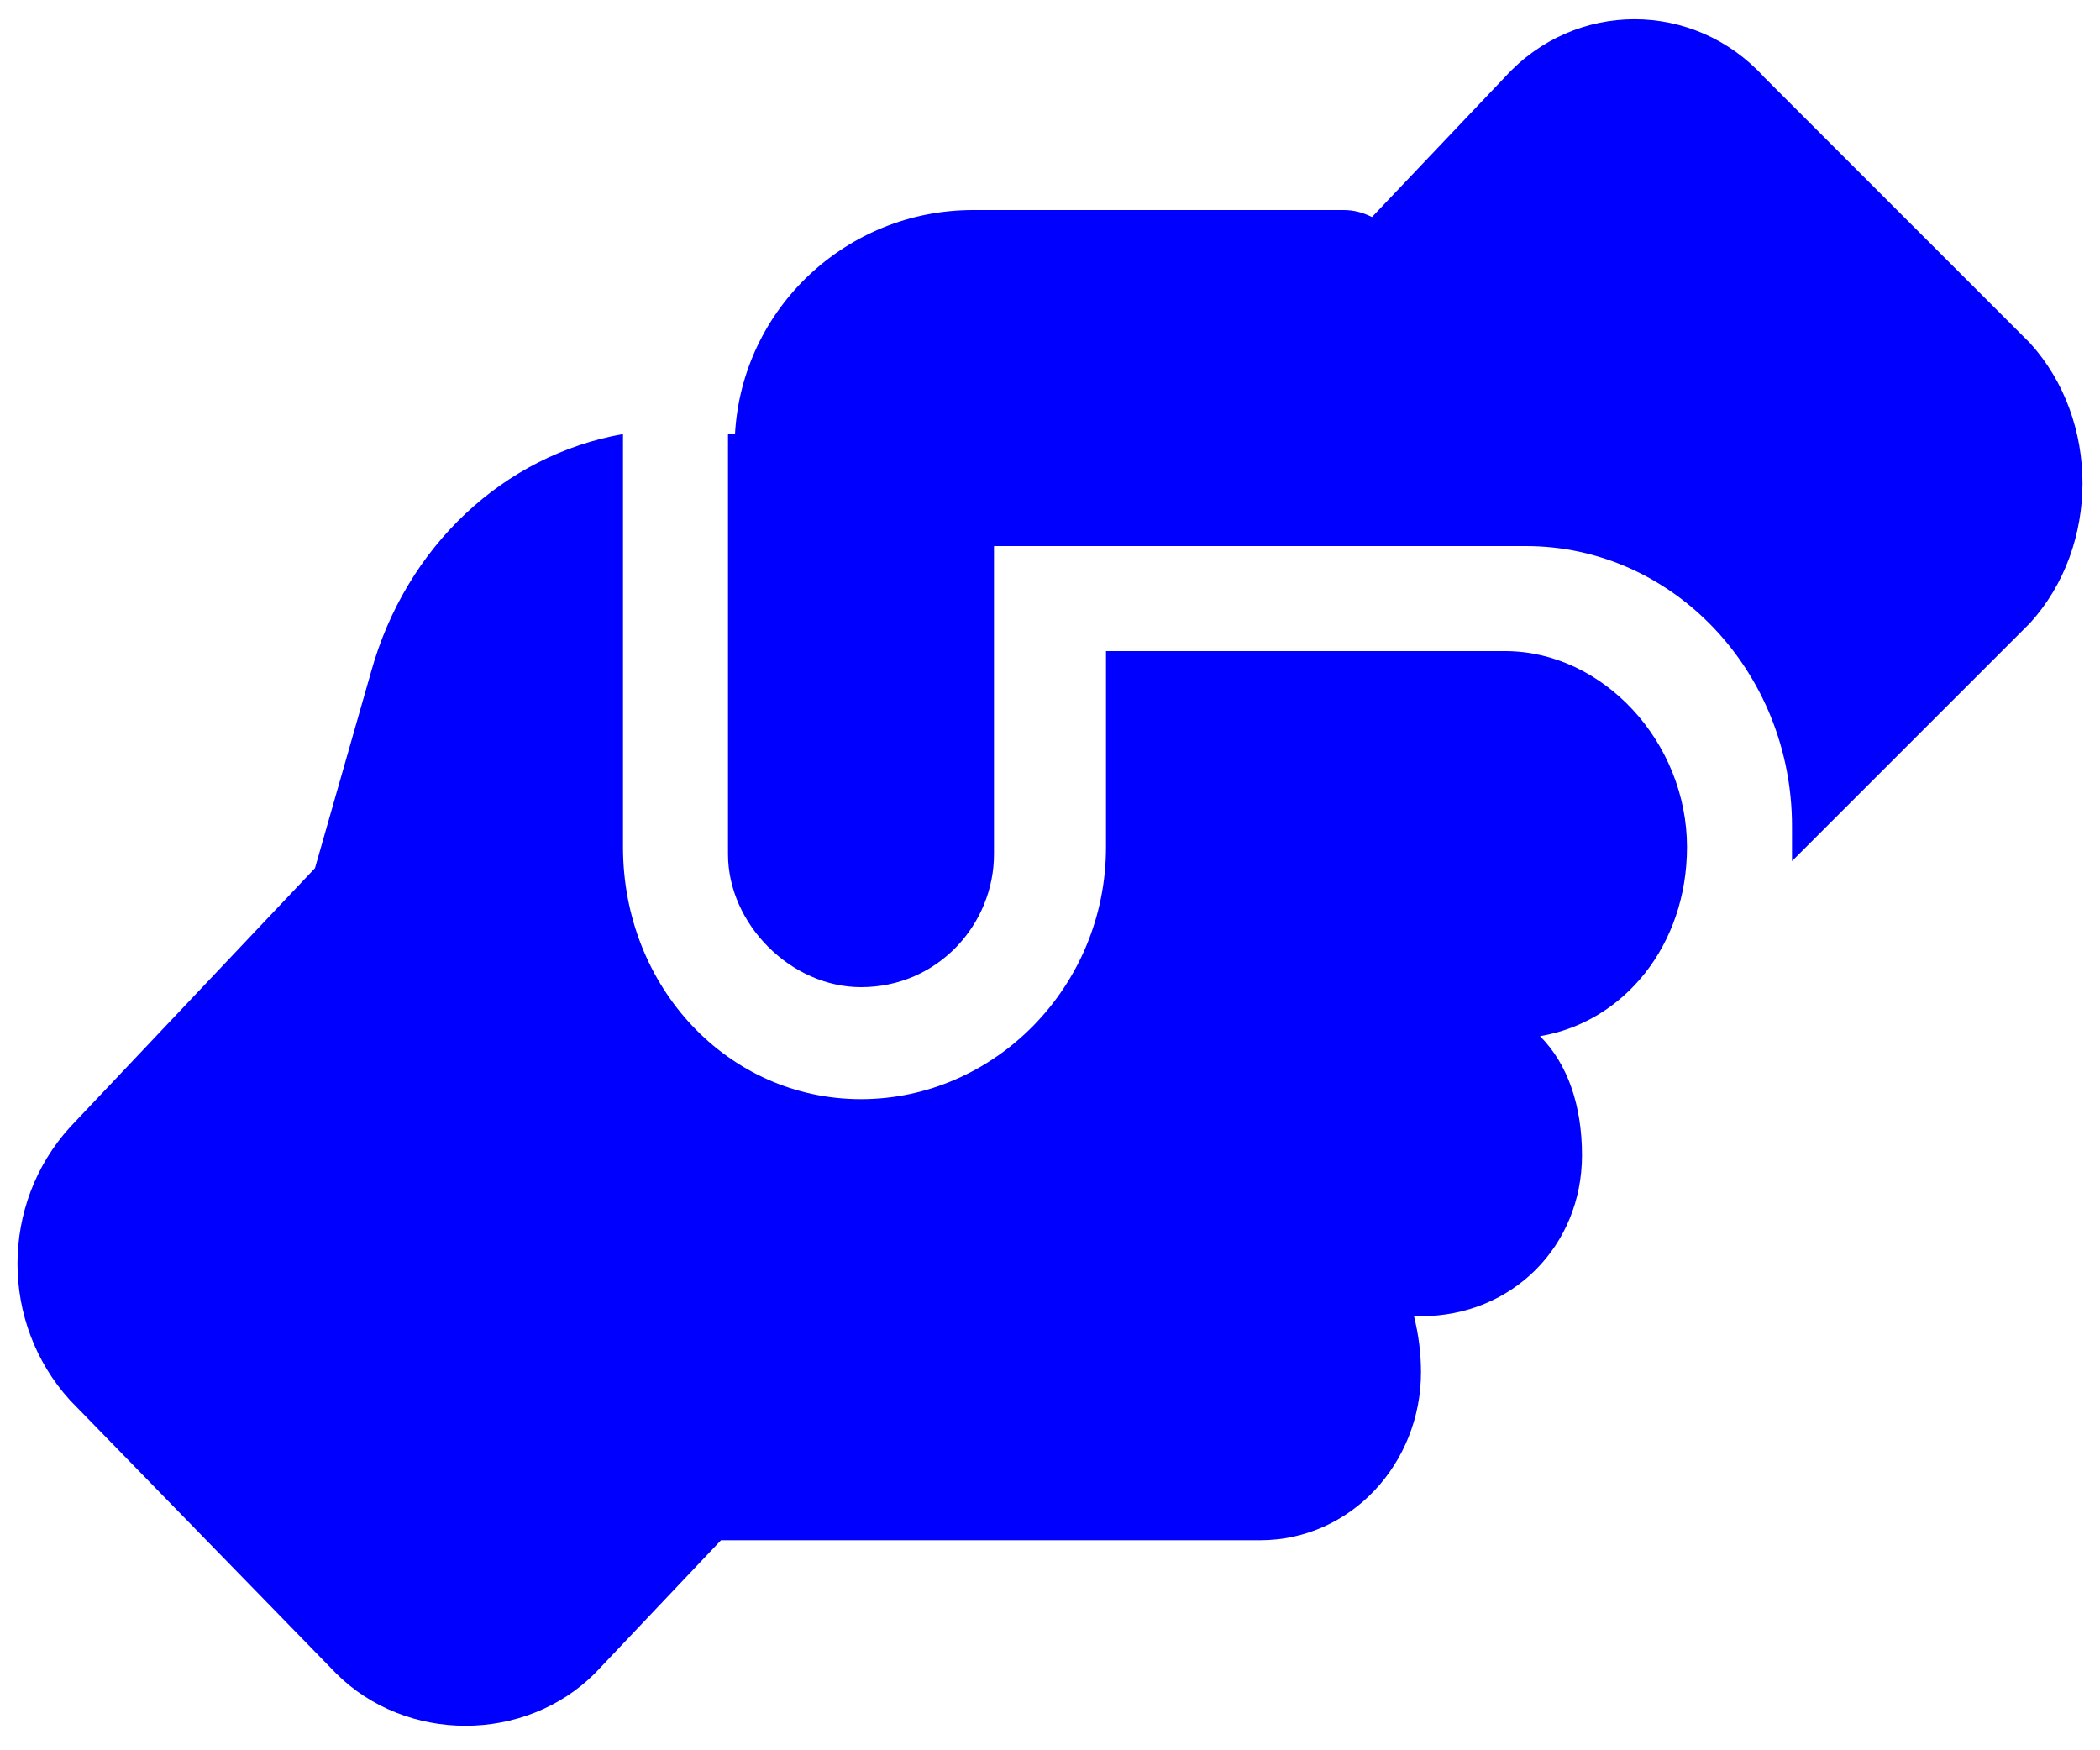
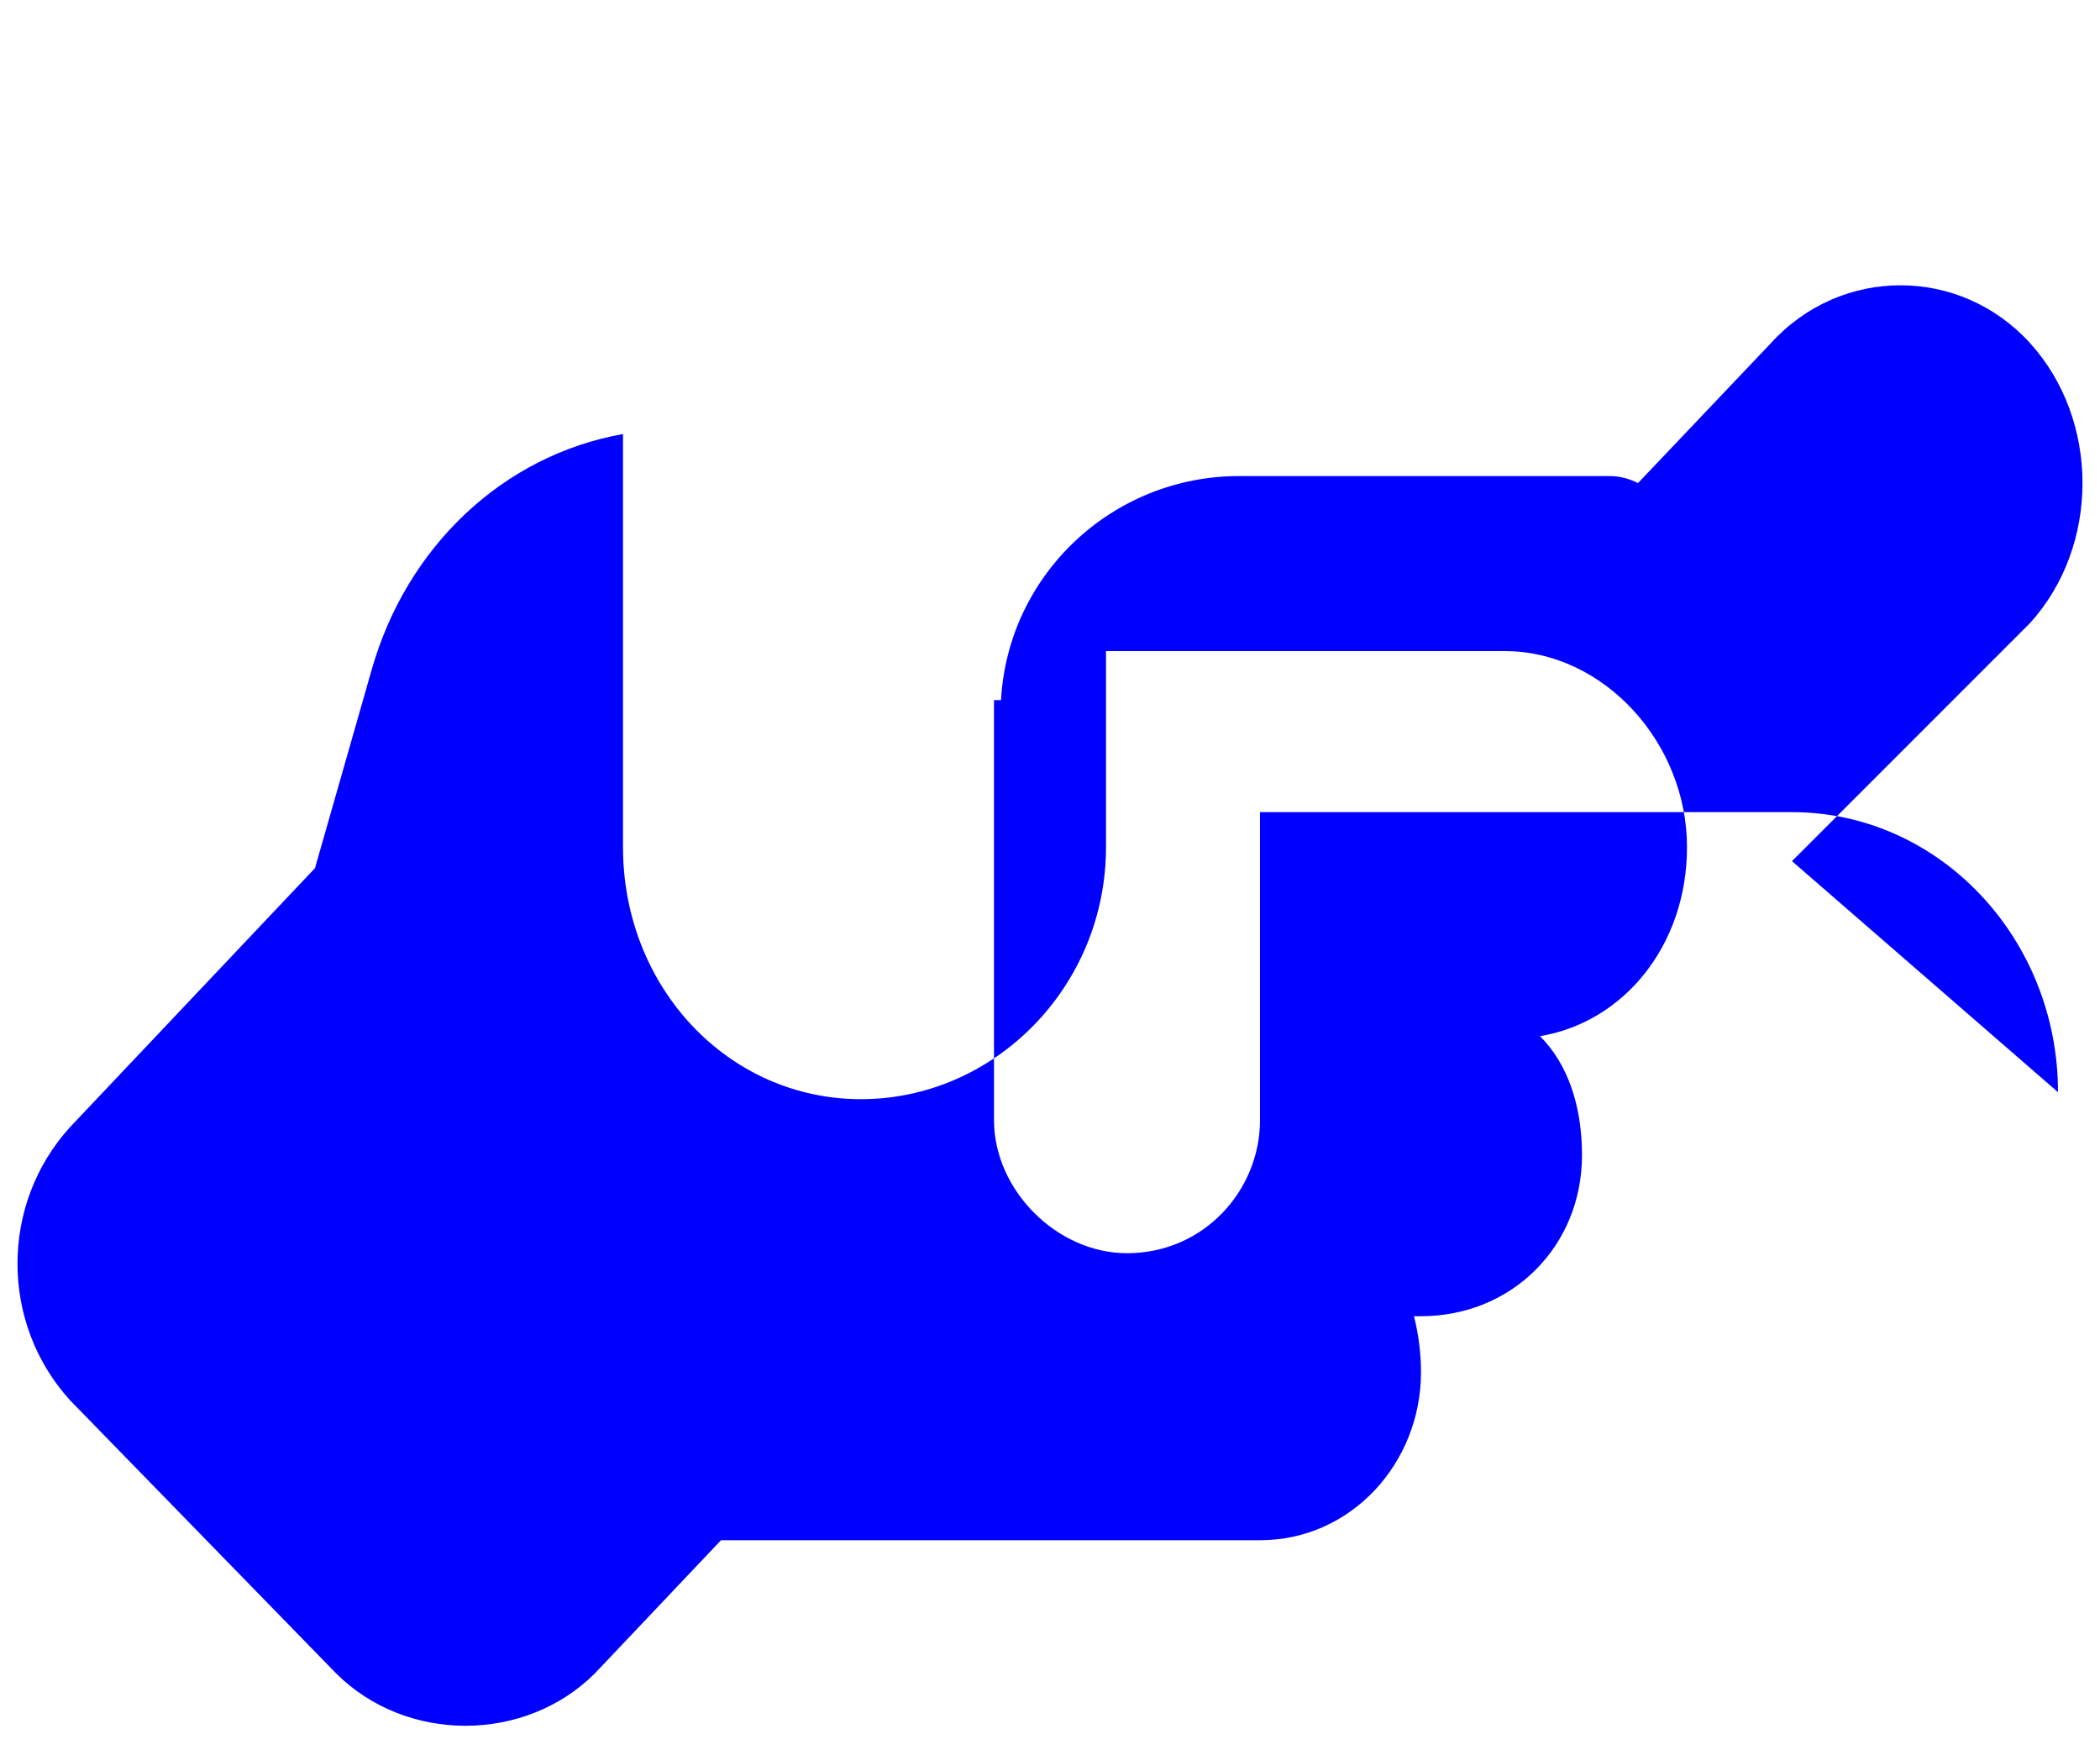
<svg xmlns="http://www.w3.org/2000/svg" version="1.2" viewBox="0 0 30 25" width="30" height="25">
  <style>.a{fill:#00f}</style>
-   <path fill-rule="evenodd" class="a" d="m25.6 12.3l3.4-3.4c1-1.1 1-2.9 0-4l-3.8-3.8c-1-1.1-2.7-1.1-3.7 0l-1.9 2q-0.2-0.1-0.4-0.1h-5.3c-1.8 0-3.3 1.4-3.4 3.2h-0.1v6c0 1 0.9 1.9 1.9 1.9 1.1 0 1.9-0.9 1.9-1.9v-4.4c0 0 7.3 0 7.3 0h0.3c2.1 0 3.8 1.8 3.8 4zm-9.8-3v2.8c0 2-1.6 3.6-3.5 3.6-1.9 0-3.4-1.6-3.4-3.6v-5.9c-1.7 0.3-3.1 1.6-3.6 3.4l-0.8 2.8-3.5 3.7c-1 1.1-1 2.8 0 3.9l3.8 3.9c1 1 2.7 1 3.7 0l1.8-1.9q0.1 0 0.1 0h7.6c1.3 0 2.3-1.1 2.3-2.4q0-0.4-0.1-0.8h0.1c1.3 0 2.3-1 2.3-2.3 0-0.7-0.2-1.3-0.6-1.7 1.2-0.2 2.1-1.3 2.1-2.7 0-1.5-1.2-2.8-2.6-2.8 0 0-5.7 0-5.7 0z" />
+   <path fill-rule="evenodd" class="a" d="m25.6 12.3l3.4-3.4c1-1.1 1-2.9 0-4c-1-1.1-2.7-1.1-3.7 0l-1.9 2q-0.2-0.1-0.4-0.1h-5.3c-1.8 0-3.3 1.4-3.4 3.2h-0.1v6c0 1 0.9 1.9 1.9 1.9 1.1 0 1.9-0.9 1.9-1.9v-4.4c0 0 7.3 0 7.3 0h0.3c2.1 0 3.8 1.8 3.8 4zm-9.8-3v2.8c0 2-1.6 3.6-3.5 3.6-1.9 0-3.4-1.6-3.4-3.6v-5.9c-1.7 0.3-3.1 1.6-3.6 3.4l-0.8 2.8-3.5 3.7c-1 1.1-1 2.8 0 3.9l3.8 3.9c1 1 2.7 1 3.7 0l1.8-1.9q0.1 0 0.1 0h7.6c1.3 0 2.3-1.1 2.3-2.4q0-0.4-0.1-0.8h0.1c1.3 0 2.3-1 2.3-2.3 0-0.7-0.2-1.3-0.6-1.7 1.2-0.2 2.1-1.3 2.1-2.7 0-1.5-1.2-2.8-2.6-2.8 0 0-5.7 0-5.7 0z" />
</svg>